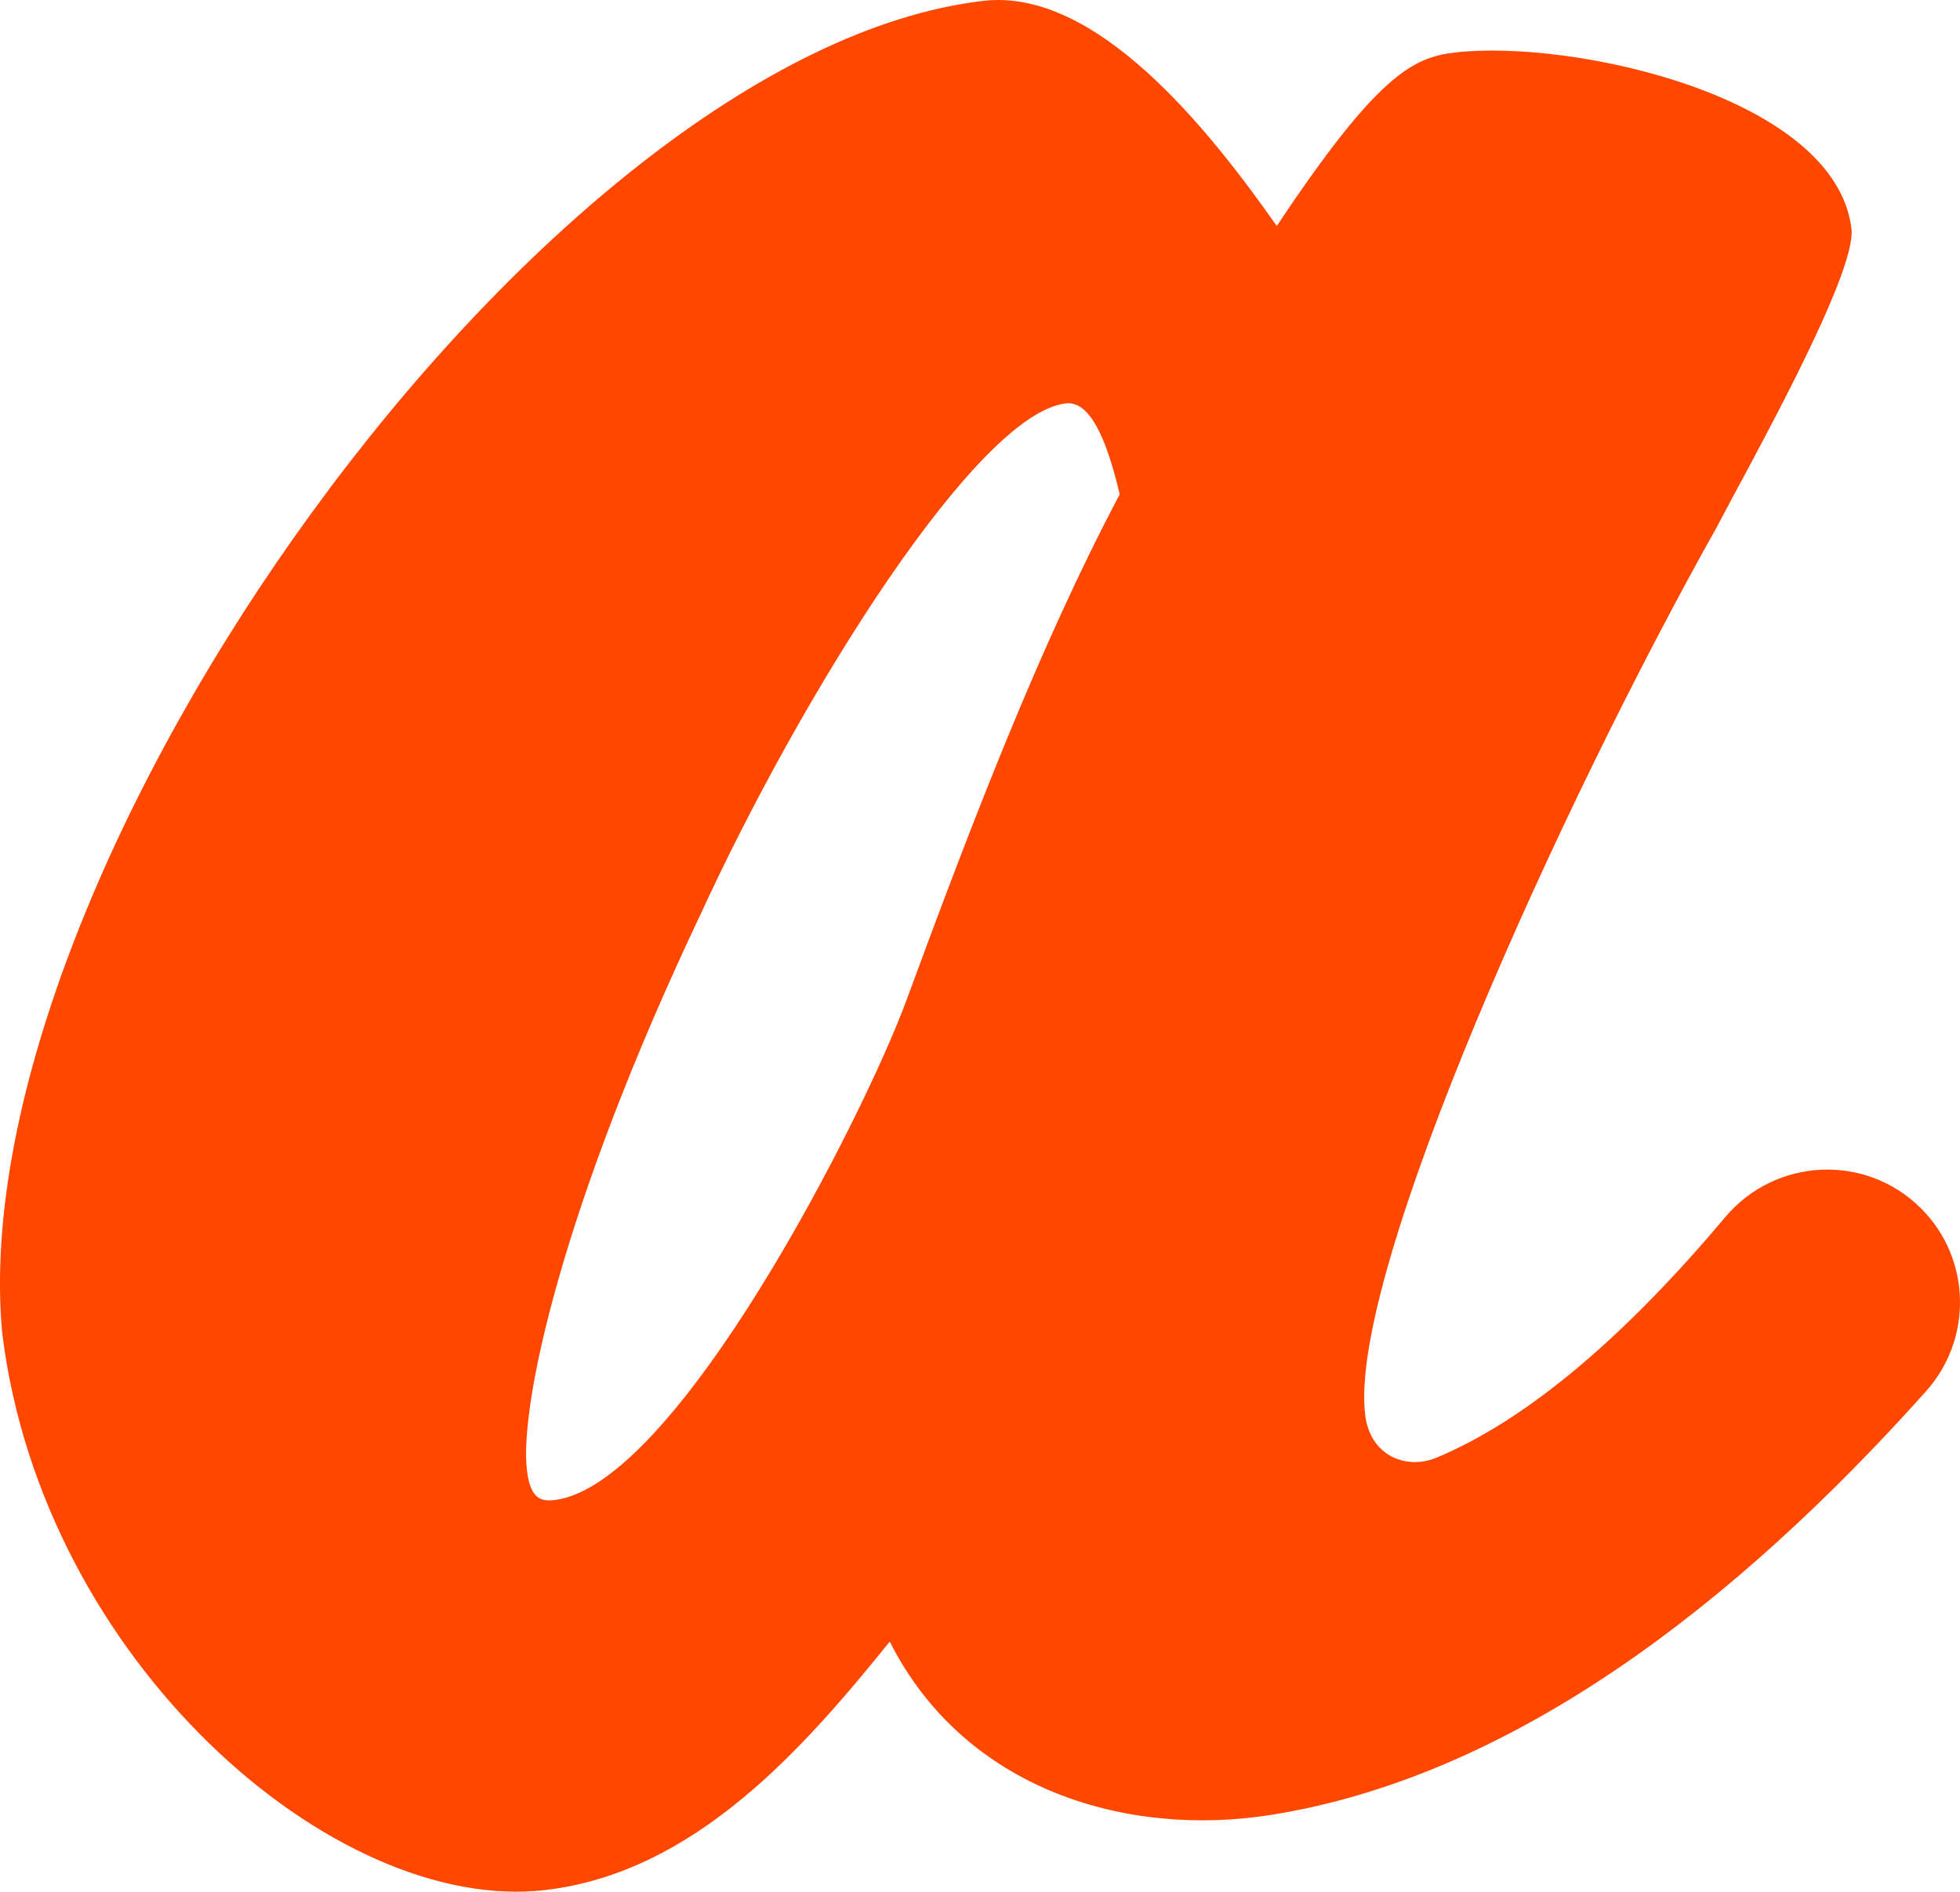
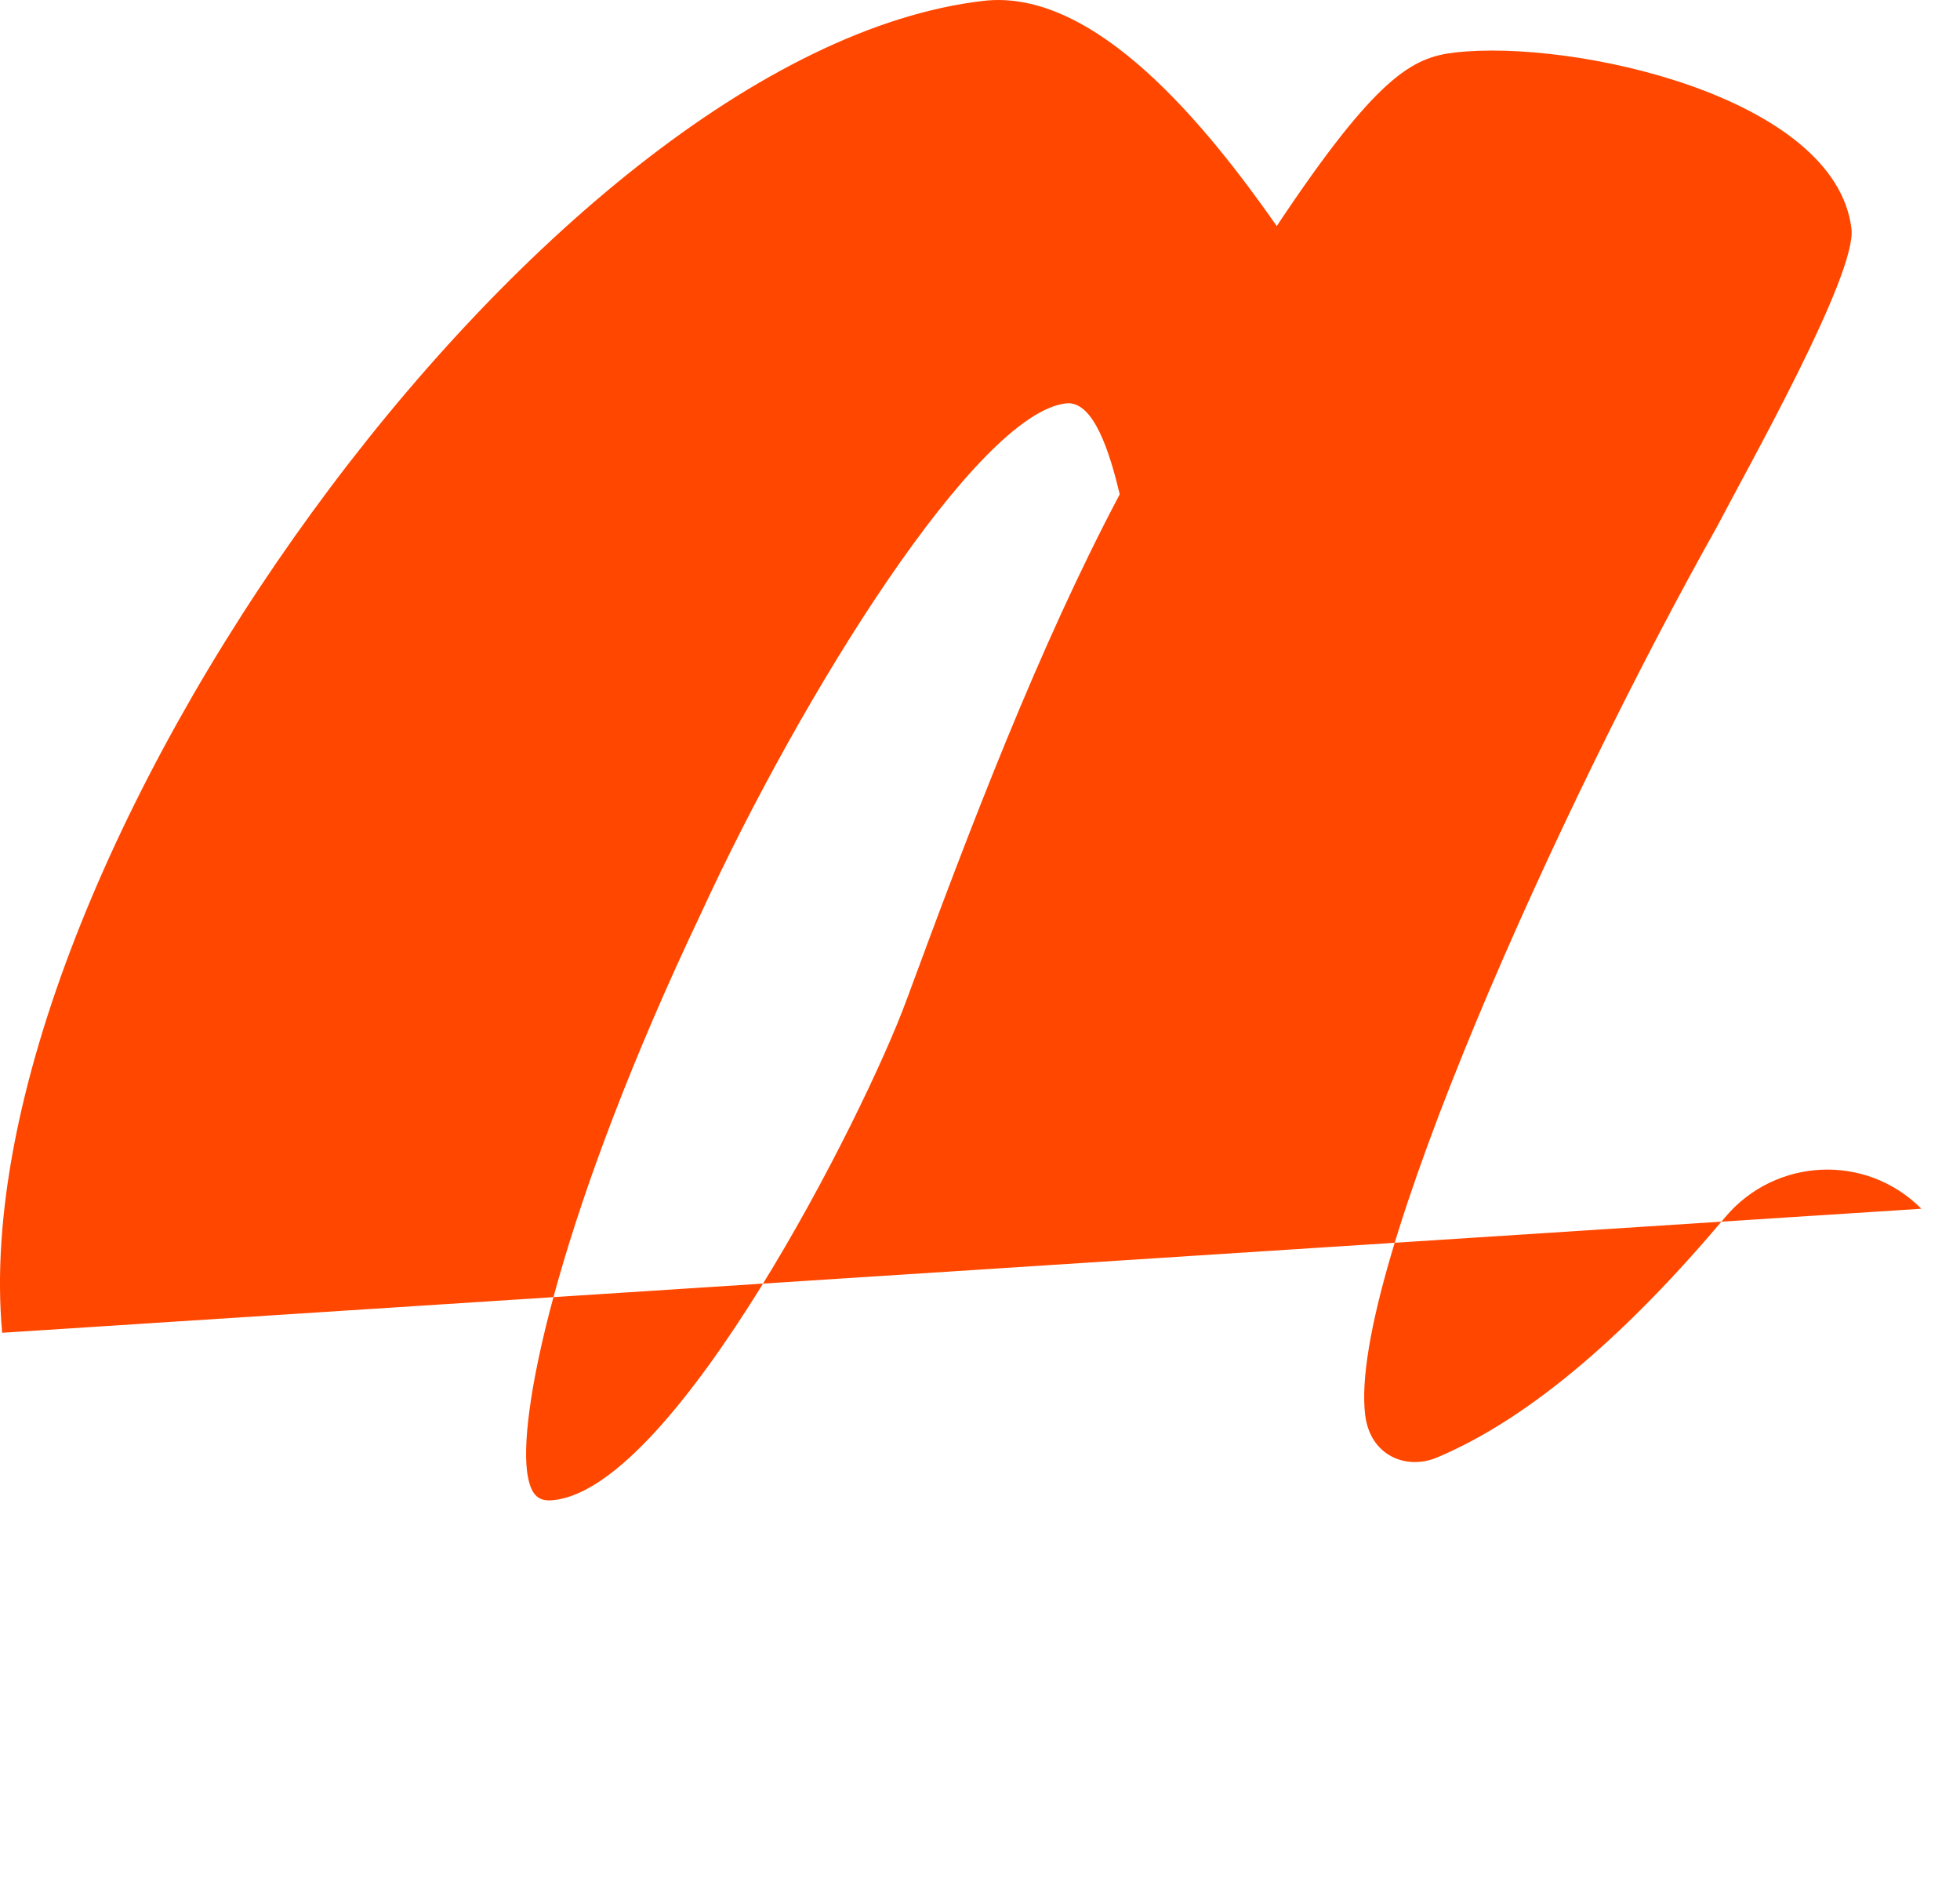
<svg xmlns="http://www.w3.org/2000/svg" data-bbox="-0.003 0.004 632.32 610.214" viewBox="0 0 632.32 610.22" data-type="color">
  <g>
-     <path d="M619.86 389.91c-17.79-17.89-47.05-16.58-63.29 2.73-30.43 36.19-62.11 64.57-93.02 77.53-9.78 4.11-21.52-.49-23.13-13.75-5.58-45.64 63.21-197.03 113.51-286.53 9.93-19.07 45.18-81.42 43.37-96.14-5.21-42.71-90.18-61.2-127.93-56.81-13.6 1.57-25.14 7.39-57.47 55.97C389.64 41.15 353.49-3.94 317.25.28 175.31 16.78-12.96 280.65.7 429.92c12.98 106.03 107.18 187.67 175.14 179.77 48.31-5.61 83.25-45.53 111.2-80.14 24.26 47.96 76.7 63.32 123.22 55.86 77.67-12.44 149.47-67.76 211.06-136.57 15.18-16.96 14.6-42.79-1.46-58.93M292.38 322.8c-13.79 37.46-74.27 156.51-113.54 161.08-4.52.53-7.72-.6-8.83-9.45-2.52-20.59 11.06-84.91 56.13-179.77 32.67-71.03 89.04-161.21 117.73-164.54 9.05-1.06 14.24 16.27 17.37 29.33-26.13 49.35-48.16 107.18-68.86 163.35" fill="#ff4700" data-color="1" />
+     <path d="M619.86 389.91c-17.79-17.89-47.05-16.58-63.29 2.73-30.43 36.19-62.11 64.57-93.02 77.53-9.78 4.11-21.52-.49-23.13-13.75-5.58-45.64 63.21-197.03 113.51-286.53 9.93-19.07 45.18-81.42 43.37-96.14-5.21-42.71-90.18-61.2-127.93-56.81-13.6 1.57-25.14 7.39-57.47 55.97C389.64 41.15 353.49-3.94 317.25.28 175.31 16.78-12.96 280.65.7 429.92M292.38 322.8c-13.79 37.46-74.27 156.51-113.54 161.08-4.52.53-7.72-.6-8.83-9.45-2.52-20.59 11.06-84.91 56.13-179.77 32.67-71.03 89.04-161.21 117.73-164.54 9.05-1.06 14.24 16.27 17.37 29.33-26.13 49.35-48.16 107.18-68.86 163.35" fill="#ff4700" data-color="1" />
  </g>
</svg>